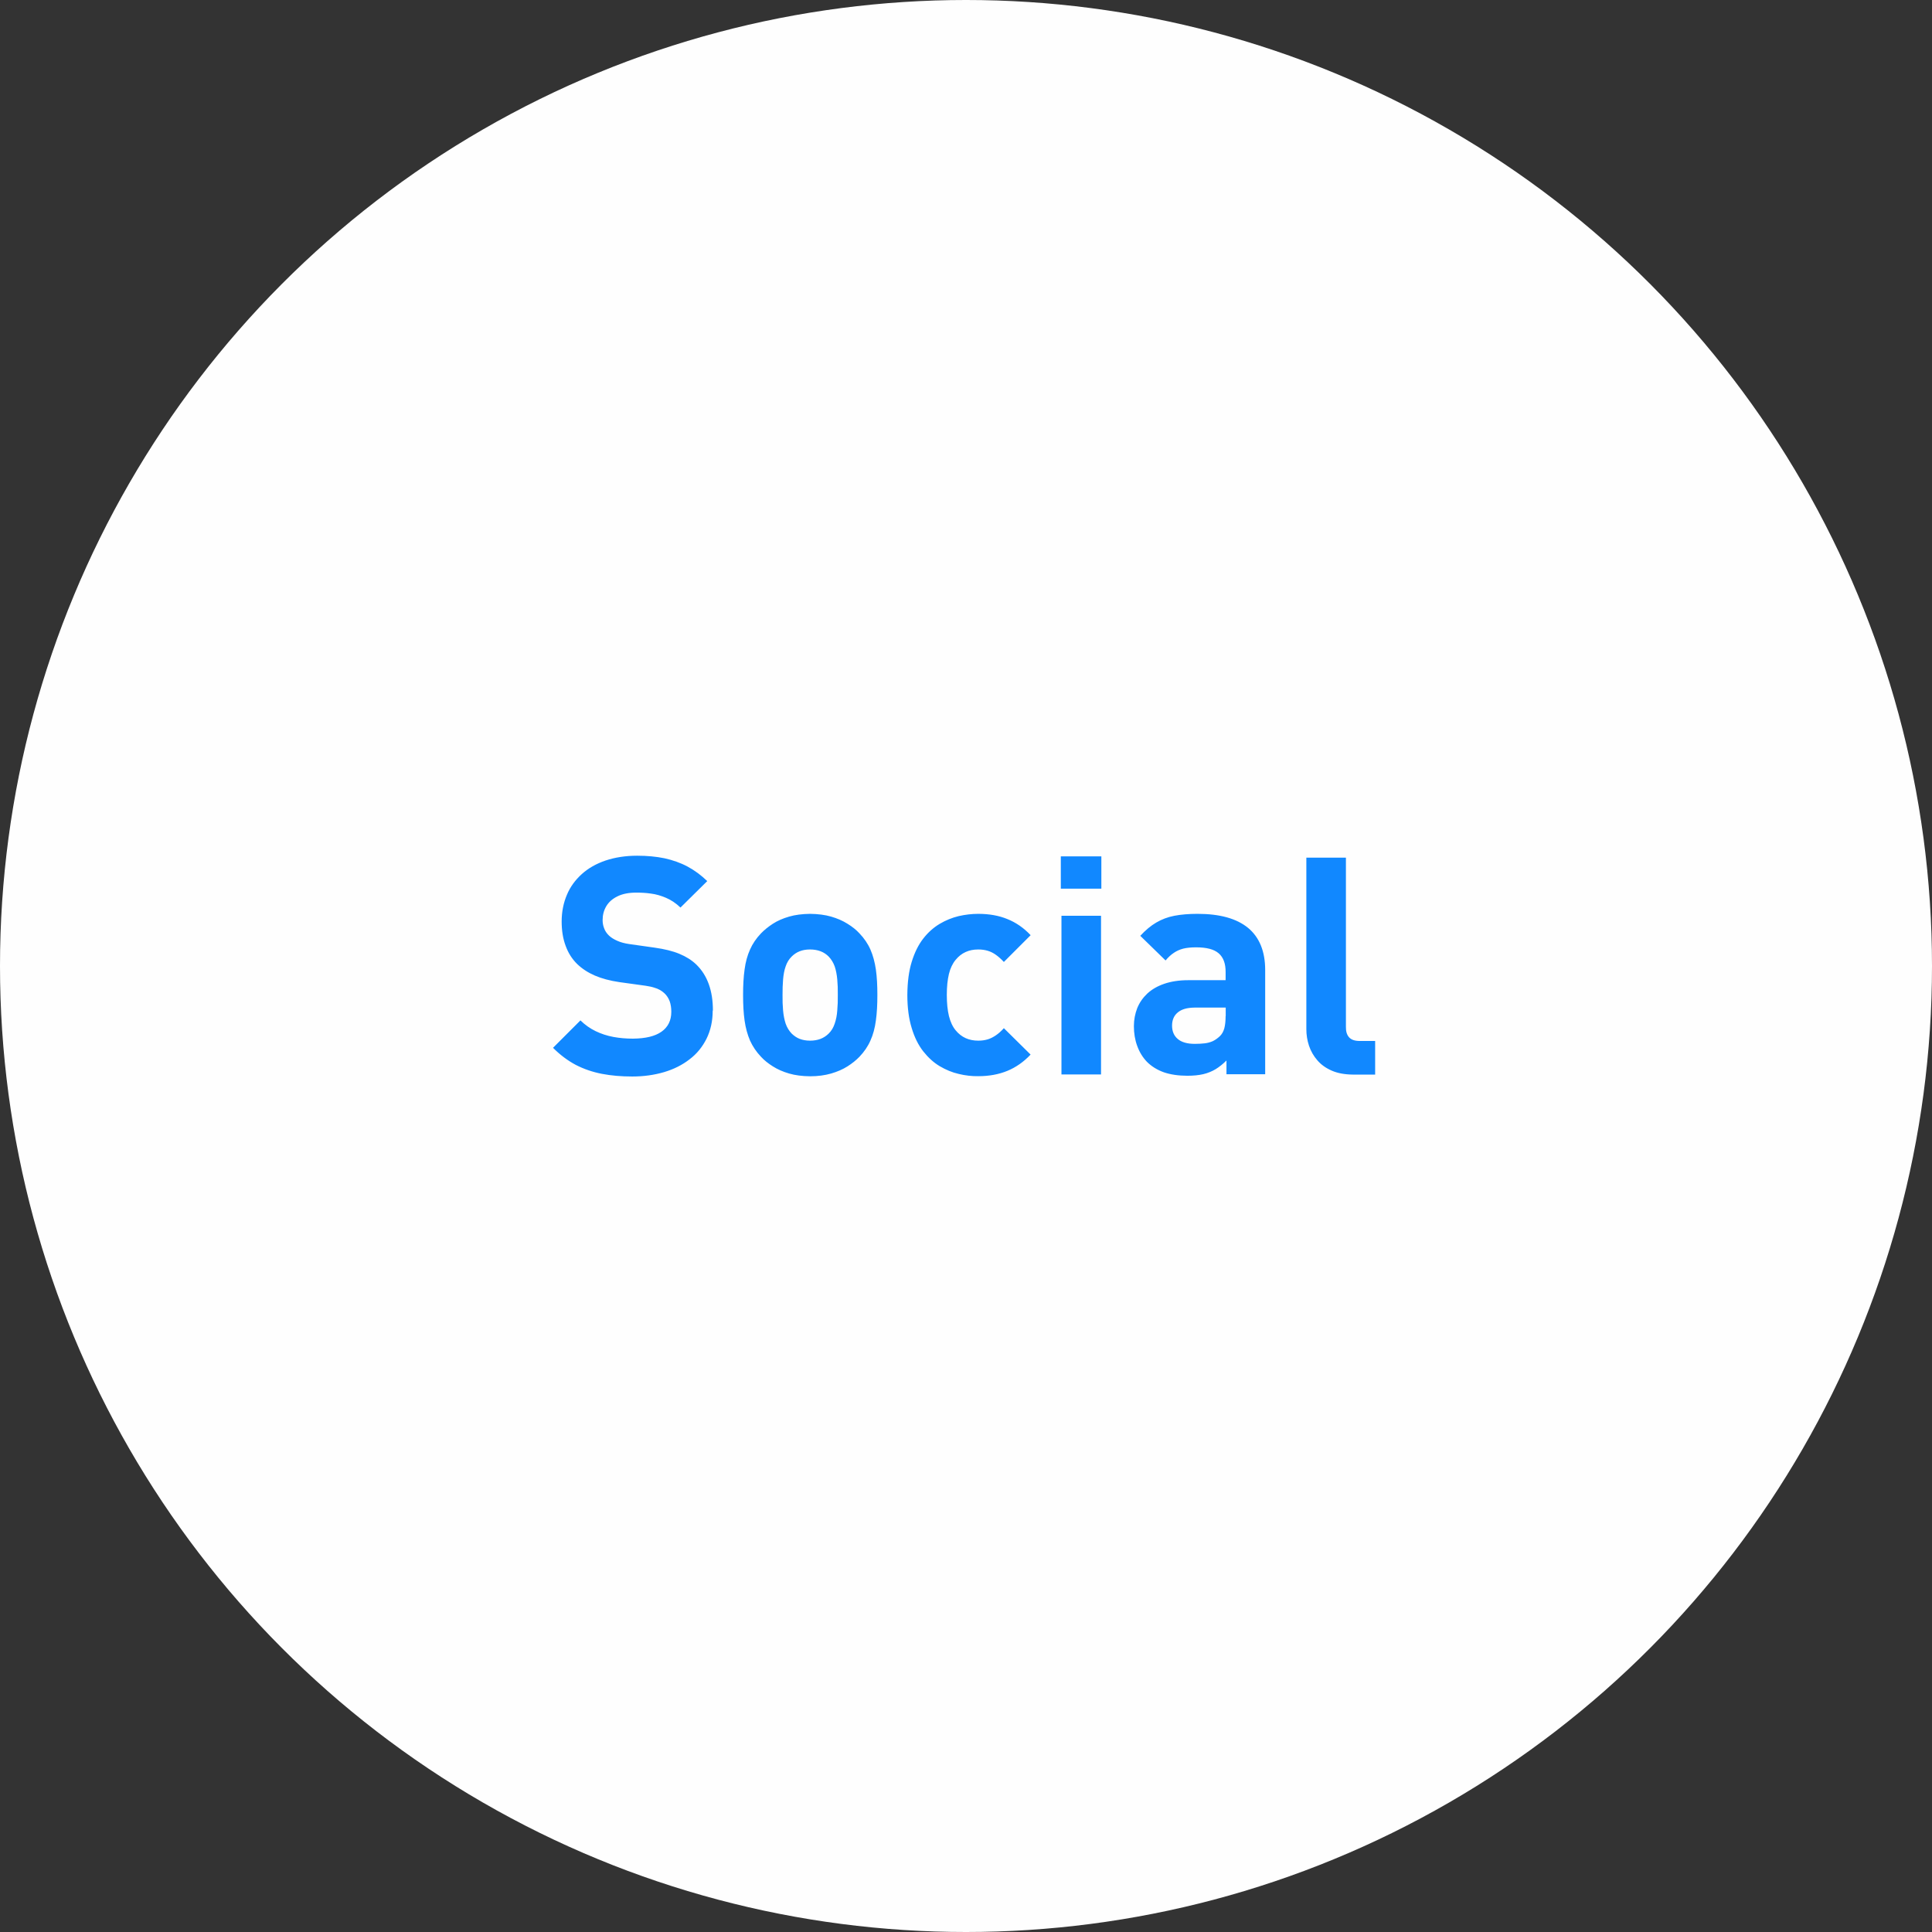
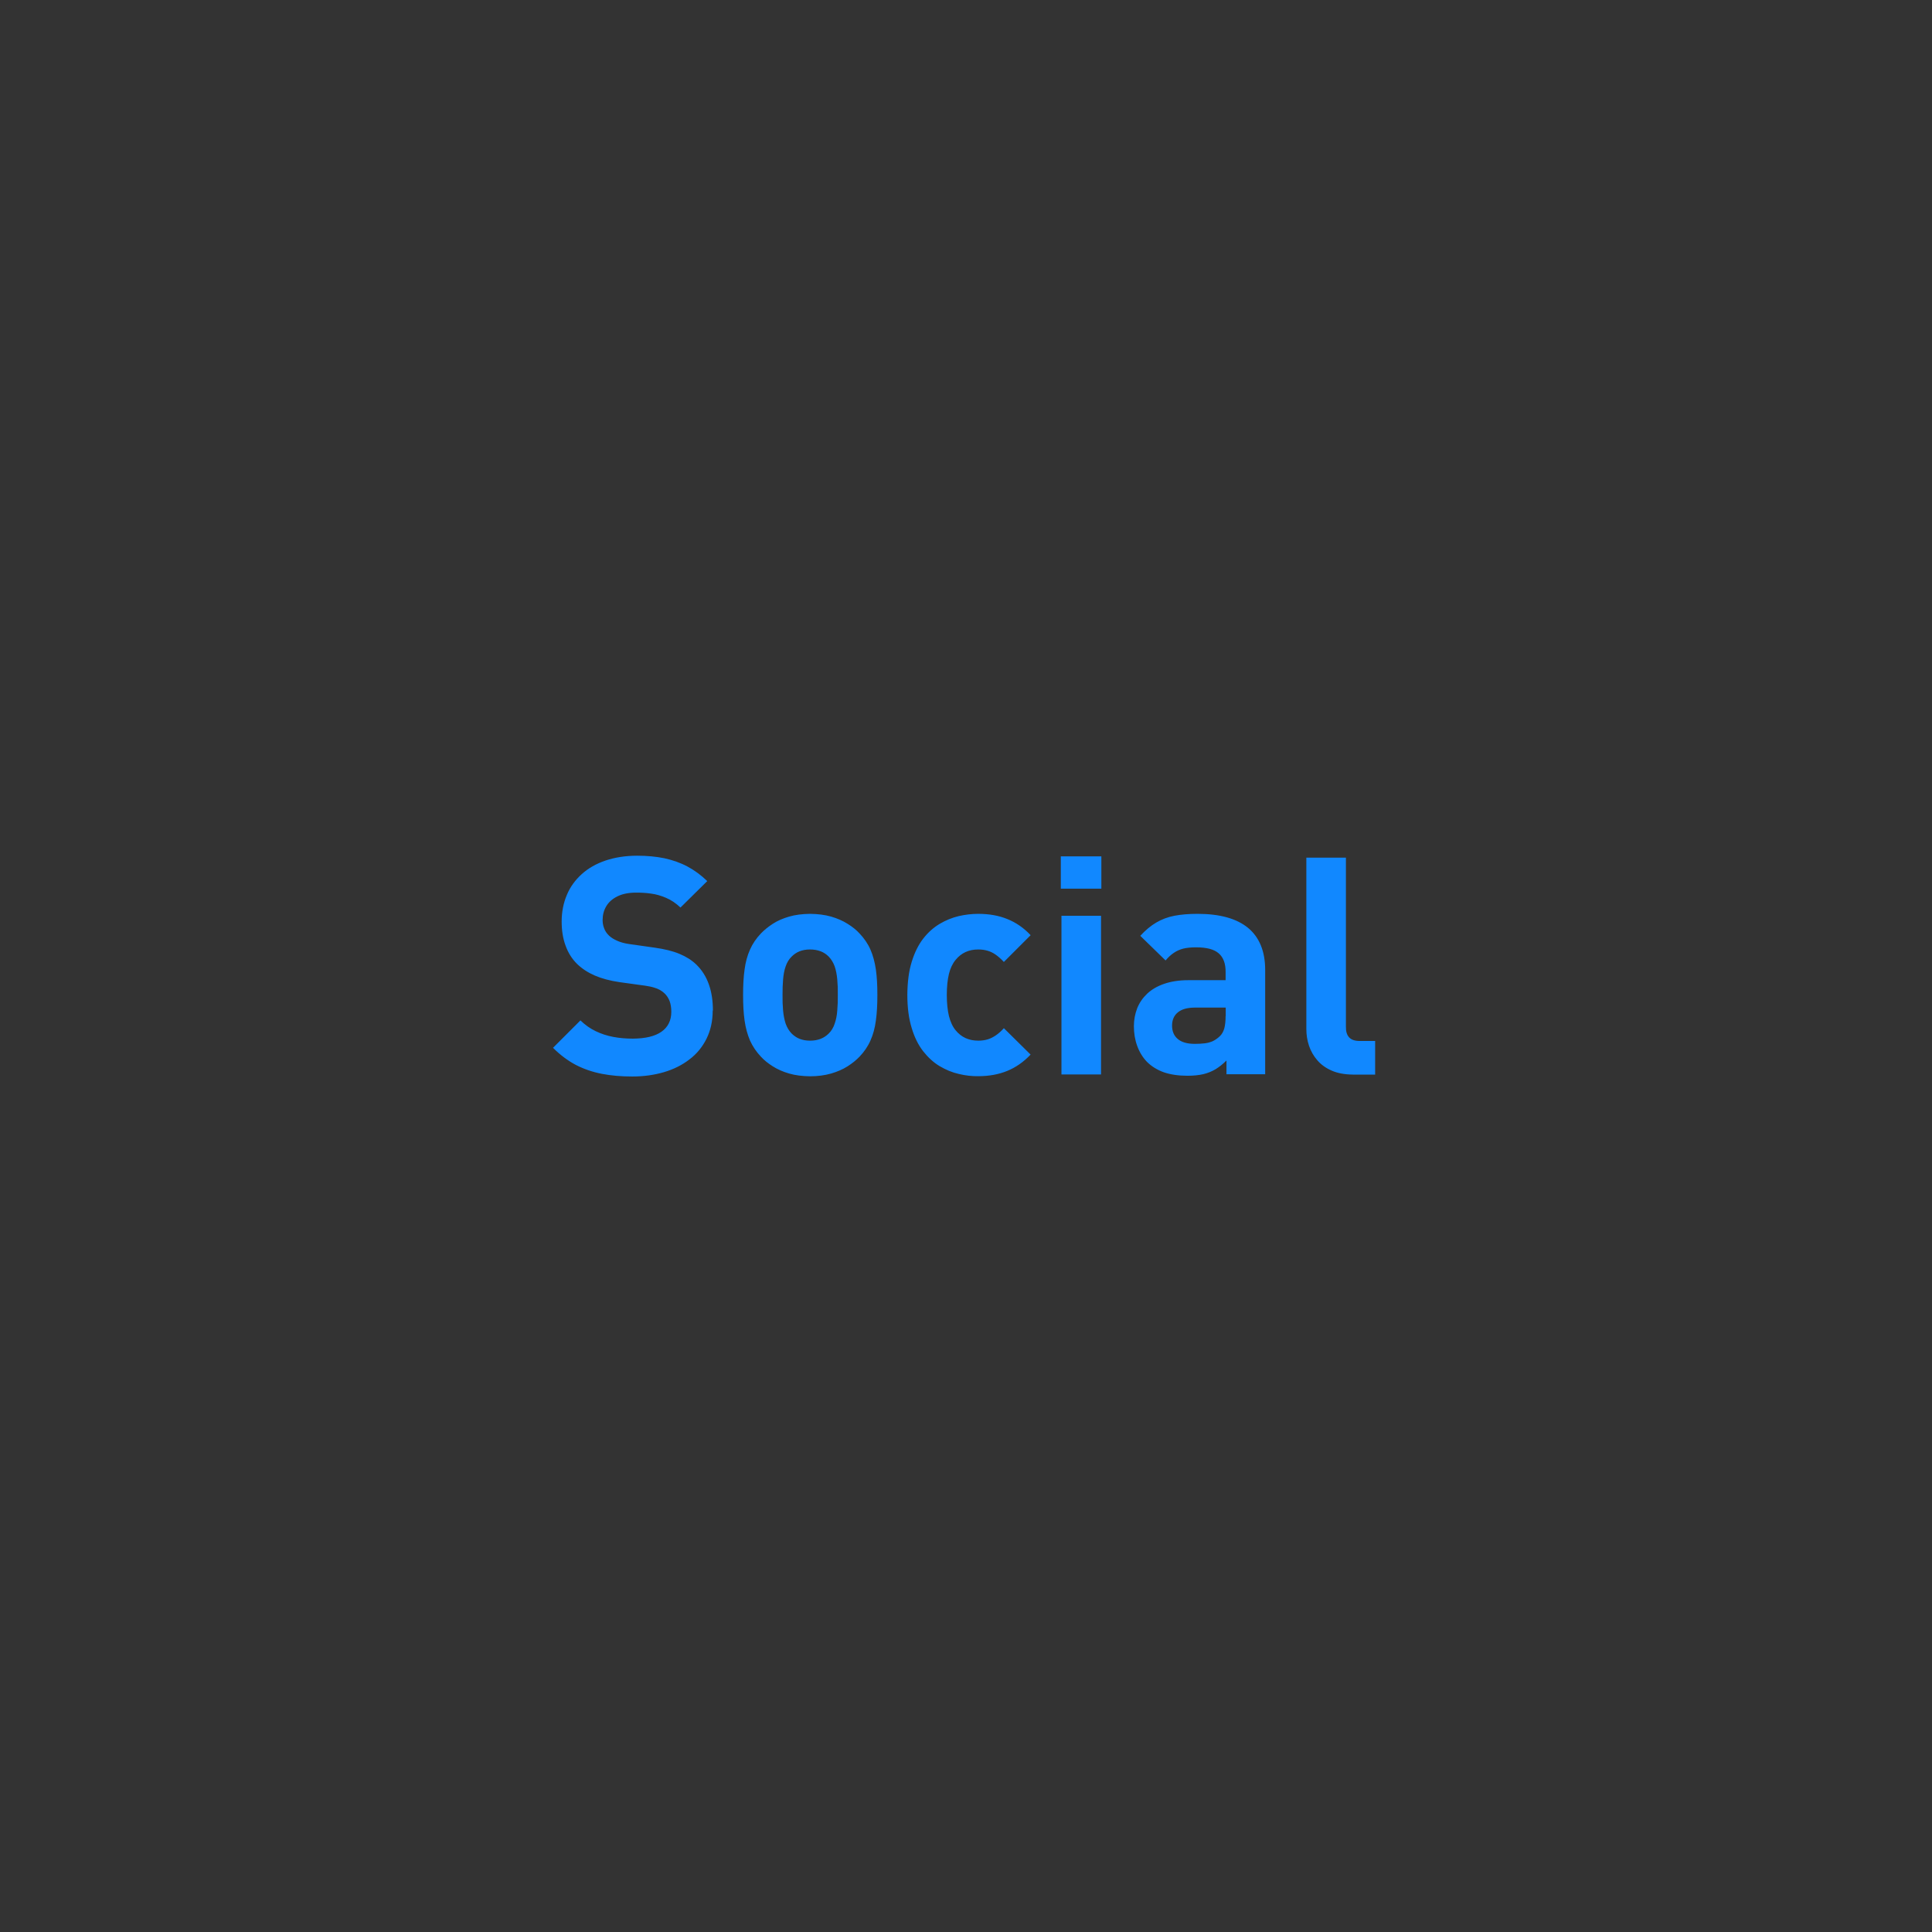
<svg xmlns="http://www.w3.org/2000/svg" xml:space="preserve" width="150px" height="150px" style="shape-rendering:geometricPrecision; text-rendering:geometricPrecision; image-rendering:optimizeQuality; fill-rule:evenodd; clip-rule:evenodd" viewBox="0 0 18.114 18.114">
  <rect x="0" y="0" width="18.114" height="18.114" fill="#333333" stroke="none" />
  <defs>
    <style type="text/css">
   
    .fil0 {fill:#FEFEFE}
    .fil1 {fill:#1188FF;fill-rule:nonzero}
   
  </style>
  </defs>
  <g id="Layer_x0020_1">
-     <circle class="fil0" cx="9.057" cy="9.057" r="9.057" />
    <path class="fil1" d="M6.684 9.474c0,-0.09 -0.012,-0.172 -0.038,-0.245 -0.026,-0.073 -0.065,-0.135 -0.119,-0.187 -0.042,-0.04 -0.094,-0.073 -0.157,-0.099 -0.062,-0.026 -0.14,-0.045 -0.232,-0.058l-0.24 -0.034c-0.041,-0.006 -0.079,-0.016 -0.11,-0.03 -0.032,-0.014 -0.058,-0.03 -0.078,-0.049 -0.021,-0.02 -0.037,-0.043 -0.046,-0.069 -0.01,-0.025 -0.014,-0.051 -0.014,-0.077 0,-0.047 0.011,-0.09 0.034,-0.129 0.023,-0.039 0.058,-0.07 0.105,-0.093 0.046,-0.023 0.105,-0.035 0.175,-0.035 0.045,-0 0.091,0.002 0.139,0.009 0.048,0.006 0.095,0.02 0.142,0.04 0.047,0.02 0.092,0.05 0.135,0.091l0.251 -0.248c-0.058,-0.056 -0.119,-0.101 -0.186,-0.137 -0.066,-0.035 -0.138,-0.06 -0.215,-0.077 -0.078,-0.016 -0.163,-0.024 -0.256,-0.024 -0.11,0 -0.209,0.016 -0.296,0.045 -0.088,0.03 -0.162,0.072 -0.223,0.127 -0.061,0.055 -0.109,0.12 -0.14,0.195 -0.032,0.075 -0.049,0.159 -0.049,0.249 0,0.086 0.012,0.161 0.037,0.228 0.024,0.067 0.06,0.124 0.109,0.172 0.046,0.044 0.101,0.08 0.166,0.108 0.065,0.028 0.141,0.048 0.228,0.061l0.246 0.034c0.031,0.005 0.058,0.01 0.079,0.017 0.022,0.006 0.041,0.014 0.057,0.023 0.016,0.009 0.03,0.02 0.043,0.032 0.021,0.02 0.037,0.045 0.048,0.074 0.01,0.029 0.015,0.062 0.015,0.098 -0,0.082 -0.031,0.144 -0.092,0.187 -0.061,0.043 -0.15,0.064 -0.268,0.065 -0.063,0 -0.124,-0.005 -0.183,-0.016 -0.059,-0.011 -0.114,-0.029 -0.166,-0.054 -0.052,-0.025 -0.1,-0.059 -0.143,-0.101l-0.257 0.257c0.067,0.067 0.138,0.12 0.213,0.16 0.076,0.039 0.157,0.067 0.245,0.084 0.088,0.017 0.183,0.025 0.285,0.025 0.107,0 0.206,-0.014 0.298,-0.041 0.091,-0.027 0.171,-0.067 0.239,-0.12 0.069,-0.052 0.121,-0.117 0.159,-0.193 0.038,-0.077 0.058,-0.164 0.058,-0.263zm1.542 -0.146c0,-0.089 -0.004,-0.168 -0.014,-0.238 -0.01,-0.069 -0.027,-0.132 -0.051,-0.187 -0.024,-0.055 -0.059,-0.106 -0.103,-0.152 -0.03,-0.033 -0.068,-0.063 -0.112,-0.09 -0.044,-0.028 -0.095,-0.05 -0.153,-0.067 -0.059,-0.017 -0.124,-0.025 -0.198,-0.026 -0.073,0.001 -0.139,0.009 -0.197,0.026 -0.058,0.017 -0.109,0.039 -0.152,0.067 -0.043,0.028 -0.08,0.058 -0.111,0.09 -0.044,0.046 -0.079,0.097 -0.103,0.152 -0.025,0.055 -0.042,0.118 -0.051,0.187 -0.01,0.07 -0.014,0.149 -0.014,0.238 -0,0.09 0.004,0.17 0.014,0.24 0.01,0.07 0.027,0.132 0.051,0.188 0.025,0.055 0.059,0.106 0.103,0.152 0.03,0.033 0.068,0.063 0.111,0.09 0.044,0.028 0.094,0.05 0.152,0.067 0.058,0.017 0.123,0.025 0.197,0.026 0.073,-0 0.139,-0.009 0.198,-0.026 0.058,-0.017 0.109,-0.039 0.153,-0.067 0.044,-0.028 0.081,-0.058 0.112,-0.09 0.044,-0.046 0.079,-0.097 0.103,-0.152 0.025,-0.055 0.042,-0.118 0.051,-0.188 0.01,-0.07 0.014,-0.15 0.014,-0.24zm-0.371 0c0.001,0.051 -0.001,0.1 -0.005,0.146 -0.003,0.045 -0.011,0.086 -0.024,0.123 -0.012,0.037 -0.031,0.069 -0.057,0.094 -0.021,0.021 -0.047,0.038 -0.075,0.049 -0.029,0.011 -0.062,0.017 -0.099,0.017 -0.037,0 -0.069,-0.006 -0.098,-0.017 -0.028,-0.011 -0.052,-0.028 -0.074,-0.049 -0.025,-0.026 -0.044,-0.057 -0.057,-0.094 -0.012,-0.037 -0.02,-0.078 -0.024,-0.123 -0.004,-0.046 -0.006,-0.094 -0.005,-0.146 -0,-0.051 0.001,-0.1 0.005,-0.145 0.004,-0.045 0.011,-0.086 0.024,-0.122 0.012,-0.036 0.031,-0.068 0.057,-0.093 0.021,-0.021 0.046,-0.038 0.074,-0.049 0.028,-0.011 0.06,-0.017 0.098,-0.017 0.037,0 0.07,0.006 0.099,0.017 0.029,0.011 0.054,0.028 0.075,0.049 0.025,0.026 0.044,0.057 0.057,0.093 0.012,0.036 0.02,0.077 0.024,0.122 0.004,0.045 0.006,0.093 0.005,0.145zm1.808 0.56l-0.251 -0.248c-0.025,0.028 -0.05,0.05 -0.075,0.067 -0.025,0.017 -0.05,0.03 -0.077,0.038 -0.027,0.008 -0.056,0.012 -0.088,0.012 -0.044,0 -0.084,-0.008 -0.119,-0.024 -0.035,-0.016 -0.066,-0.04 -0.093,-0.073 -0.029,-0.035 -0.049,-0.079 -0.063,-0.134 -0.013,-0.054 -0.02,-0.119 -0.02,-0.198 0,-0.078 0.007,-0.143 0.02,-0.197 0.013,-0.053 0.034,-0.097 0.063,-0.132 0.027,-0.033 0.058,-0.057 0.093,-0.073 0.035,-0.016 0.074,-0.024 0.119,-0.024 0.032,0 0.061,0.004 0.088,0.012 0.027,0.008 0.052,0.02 0.077,0.038 0.024,0.017 0.05,0.04 0.075,0.067l0.251 -0.251c-0.065,-0.069 -0.138,-0.119 -0.218,-0.151 -0.08,-0.033 -0.171,-0.049 -0.273,-0.049 -0.06,-0 -0.121,0.007 -0.183,0.021 -0.062,0.015 -0.122,0.039 -0.179,0.073 -0.057,0.034 -0.109,0.08 -0.154,0.138 -0.045,0.058 -0.081,0.13 -0.108,0.218 -0.027,0.087 -0.04,0.19 -0.041,0.31 0,0.12 0.014,0.224 0.041,0.311 0.026,0.087 0.062,0.159 0.108,0.218 0.046,0.058 0.097,0.105 0.154,0.139 0.058,0.034 0.117,0.059 0.179,0.073 0.062,0.015 0.123,0.022 0.183,0.021 0.102,0 0.193,-0.017 0.273,-0.05 0.08,-0.033 0.153,-0.084 0.218,-0.153zm0.66 0.186l0 -1.488 -0.371 0 0 1.488 0.371 0zm0.003 -1.742l0 -0.303 -0.38 0 0 0.303 0.38 0zm1.536 1.742l0 -0.98c-0,-0.174 -0.054,-0.306 -0.16,-0.394 -0.107,-0.088 -0.265,-0.132 -0.474,-0.132 -0.082,-0 -0.155,0.006 -0.217,0.018 -0.063,0.012 -0.12,0.034 -0.171,0.064 -0.051,0.03 -0.1,0.071 -0.149,0.124l0.237 0.231c0.025,-0.03 0.05,-0.053 0.077,-0.071 0.026,-0.018 0.055,-0.031 0.089,-0.04 0.033,-0.008 0.073,-0.012 0.12,-0.012 0.098,-0 0.168,0.018 0.212,0.056 0.044,0.038 0.066,0.097 0.065,0.178l0 0.074 -0.351 0c-0.086,0 -0.161,0.012 -0.225,0.034 -0.064,0.022 -0.117,0.053 -0.159,0.092 -0.042,0.04 -0.073,0.085 -0.094,0.137 -0.02,0.052 -0.031,0.108 -0.031,0.168 0,0.066 0.01,0.128 0.031,0.185 0.021,0.058 0.051,0.107 0.091,0.149 0.044,0.044 0.098,0.077 0.16,0.099 0.062,0.021 0.136,0.032 0.22,0.032 0.057,0 0.106,-0.005 0.149,-0.015 0.042,-0.01 0.081,-0.026 0.116,-0.047 0.034,-0.021 0.068,-0.048 0.101,-0.081l0 0.129 0.363 0zm-0.371 -0.548c0,0.046 -0.004,0.084 -0.012,0.115 -0.009,0.031 -0.022,0.055 -0.042,0.074 -0.021,0.02 -0.044,0.036 -0.067,0.047 -0.023,0.01 -0.048,0.017 -0.075,0.02 -0.027,0.003 -0.058,0.005 -0.092,0.005 -0.073,-0 -0.127,-0.016 -0.162,-0.047 -0.035,-0.03 -0.052,-0.072 -0.052,-0.124 0,-0.053 0.018,-0.095 0.054,-0.124 0.036,-0.03 0.087,-0.044 0.155,-0.045l0.294 0 0 0.08zm1.402 0.548l0 -0.314 -0.143 0c-0.047,0 -0.08,-0.011 -0.101,-0.034 -0.021,-0.023 -0.031,-0.056 -0.03,-0.1l0 -1.585 -0.371 0 0 1.608c0,0.053 0.008,0.105 0.025,0.156 0.017,0.05 0.043,0.096 0.078,0.136 0.035,0.041 0.08,0.073 0.135,0.097 0.055,0.024 0.12,0.036 0.197,0.037l0.211 0z" />
  </g>
</svg>